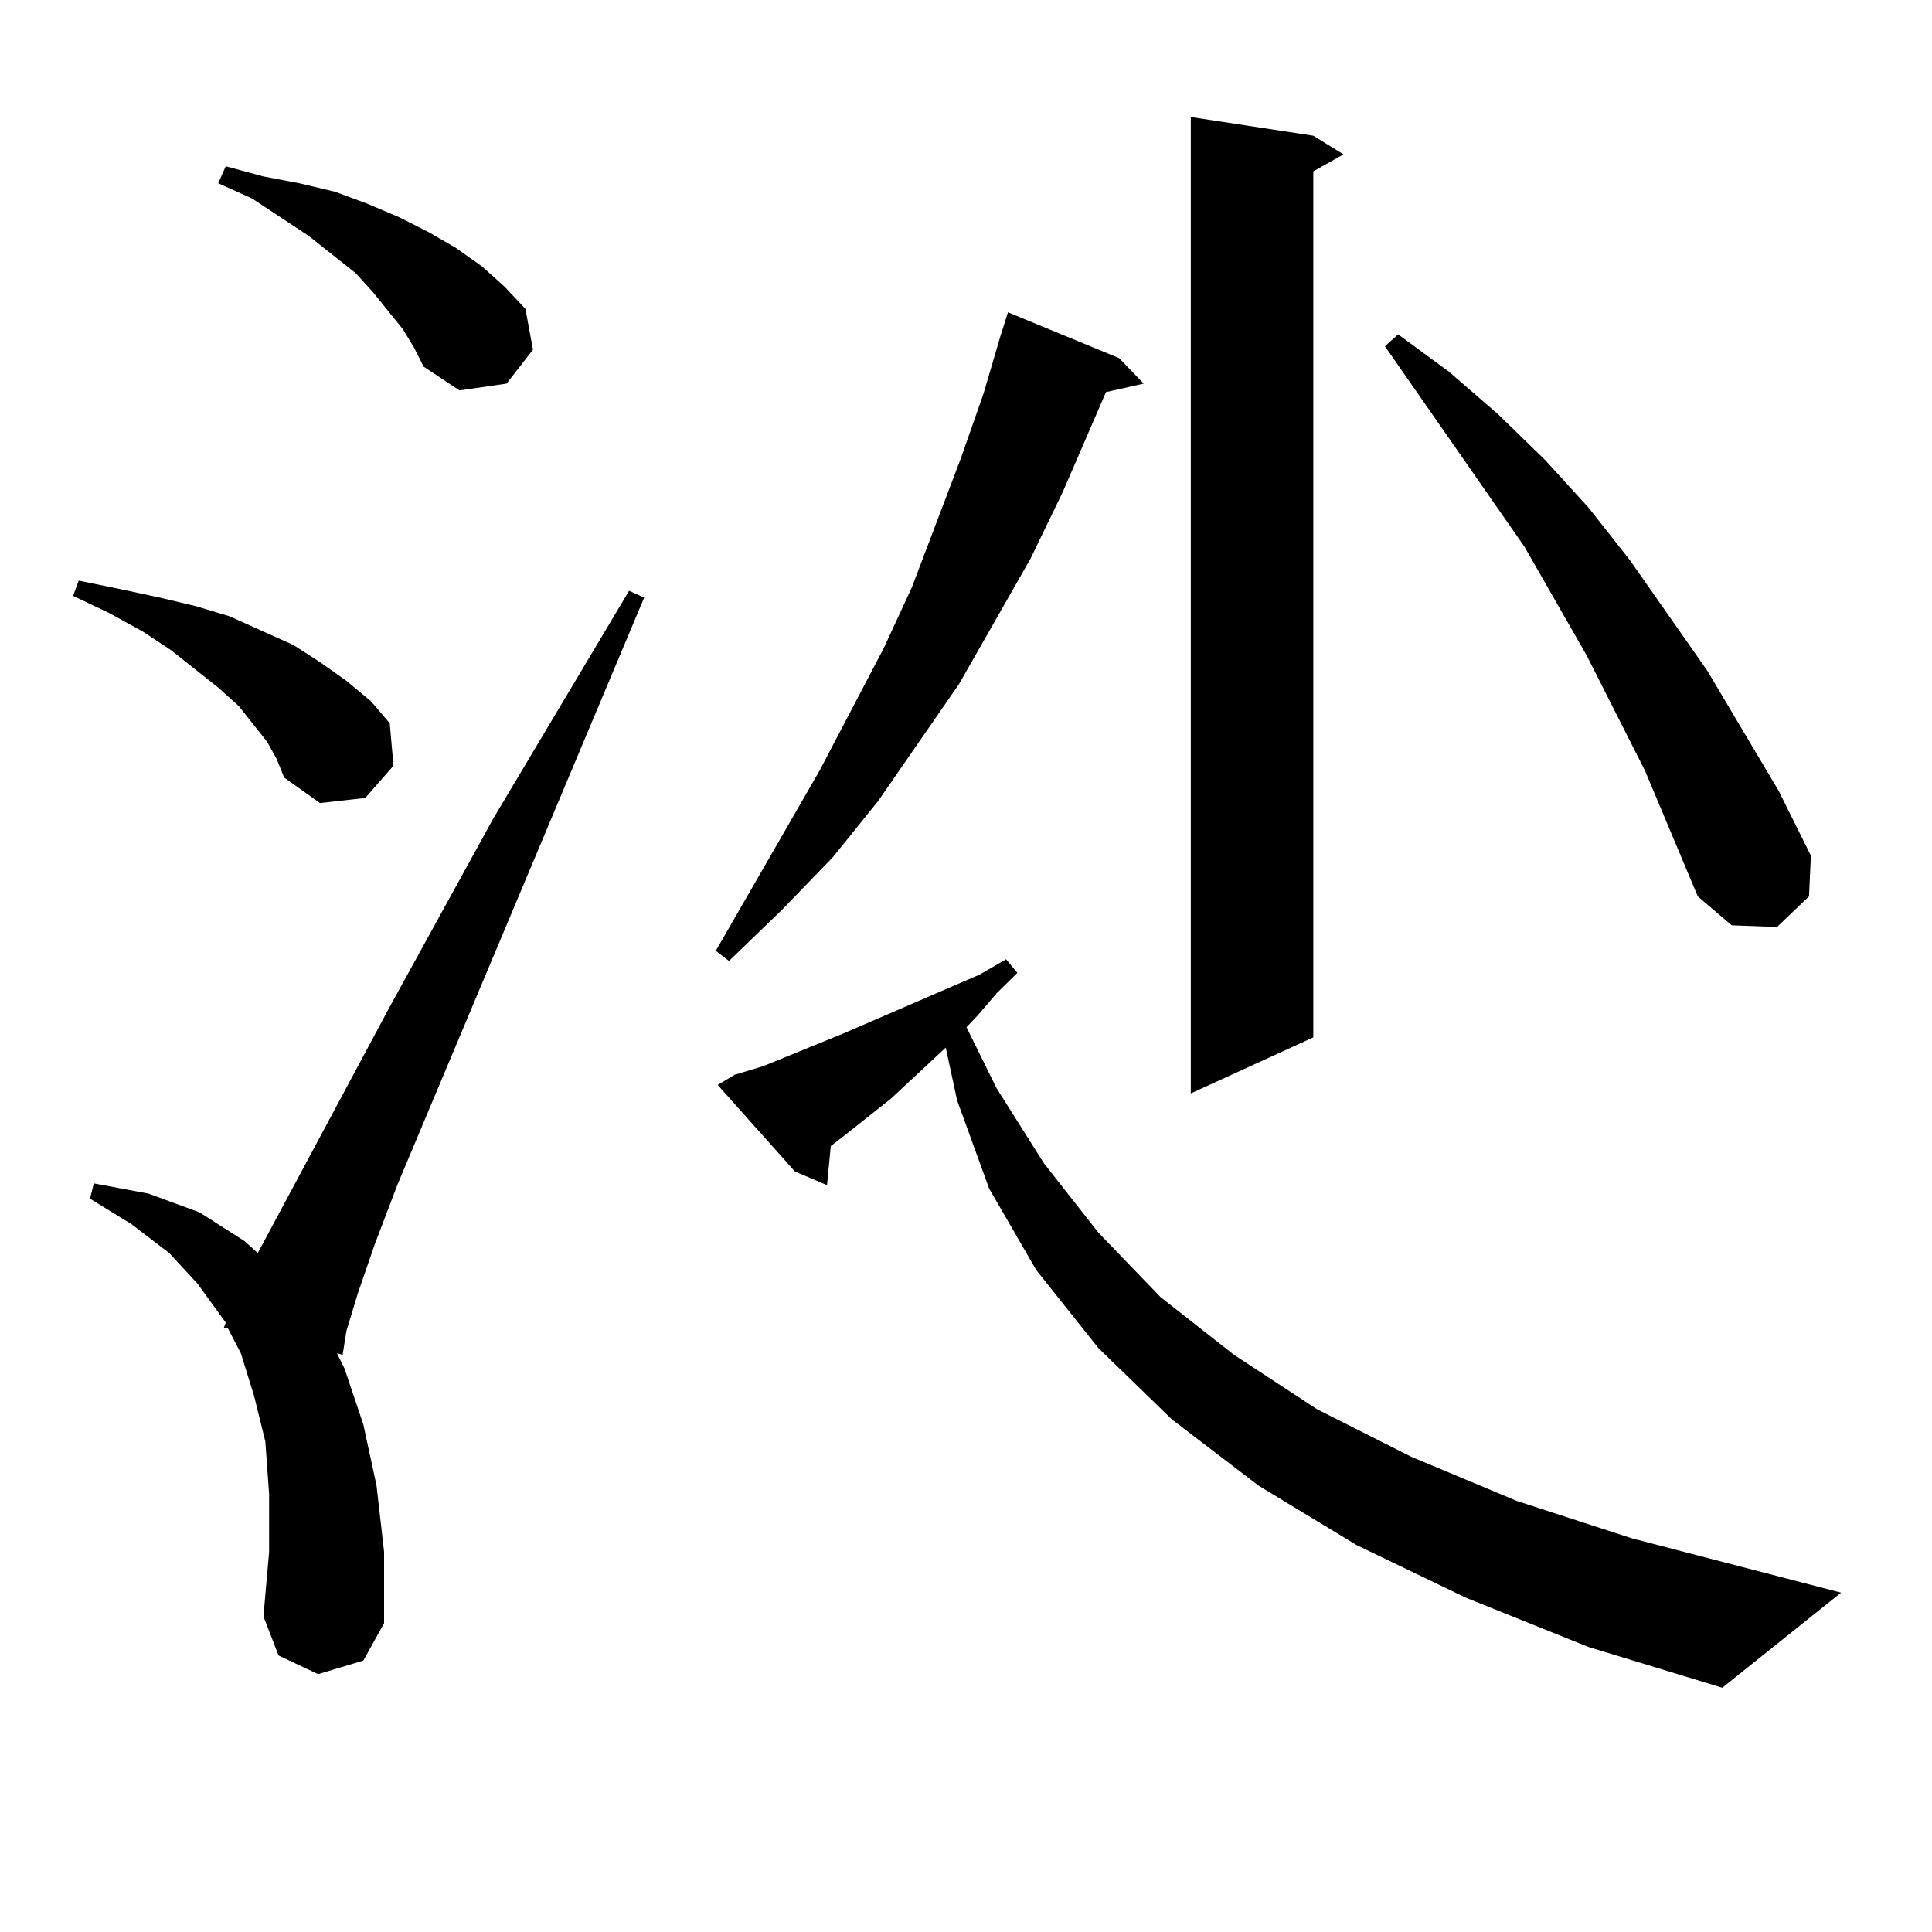
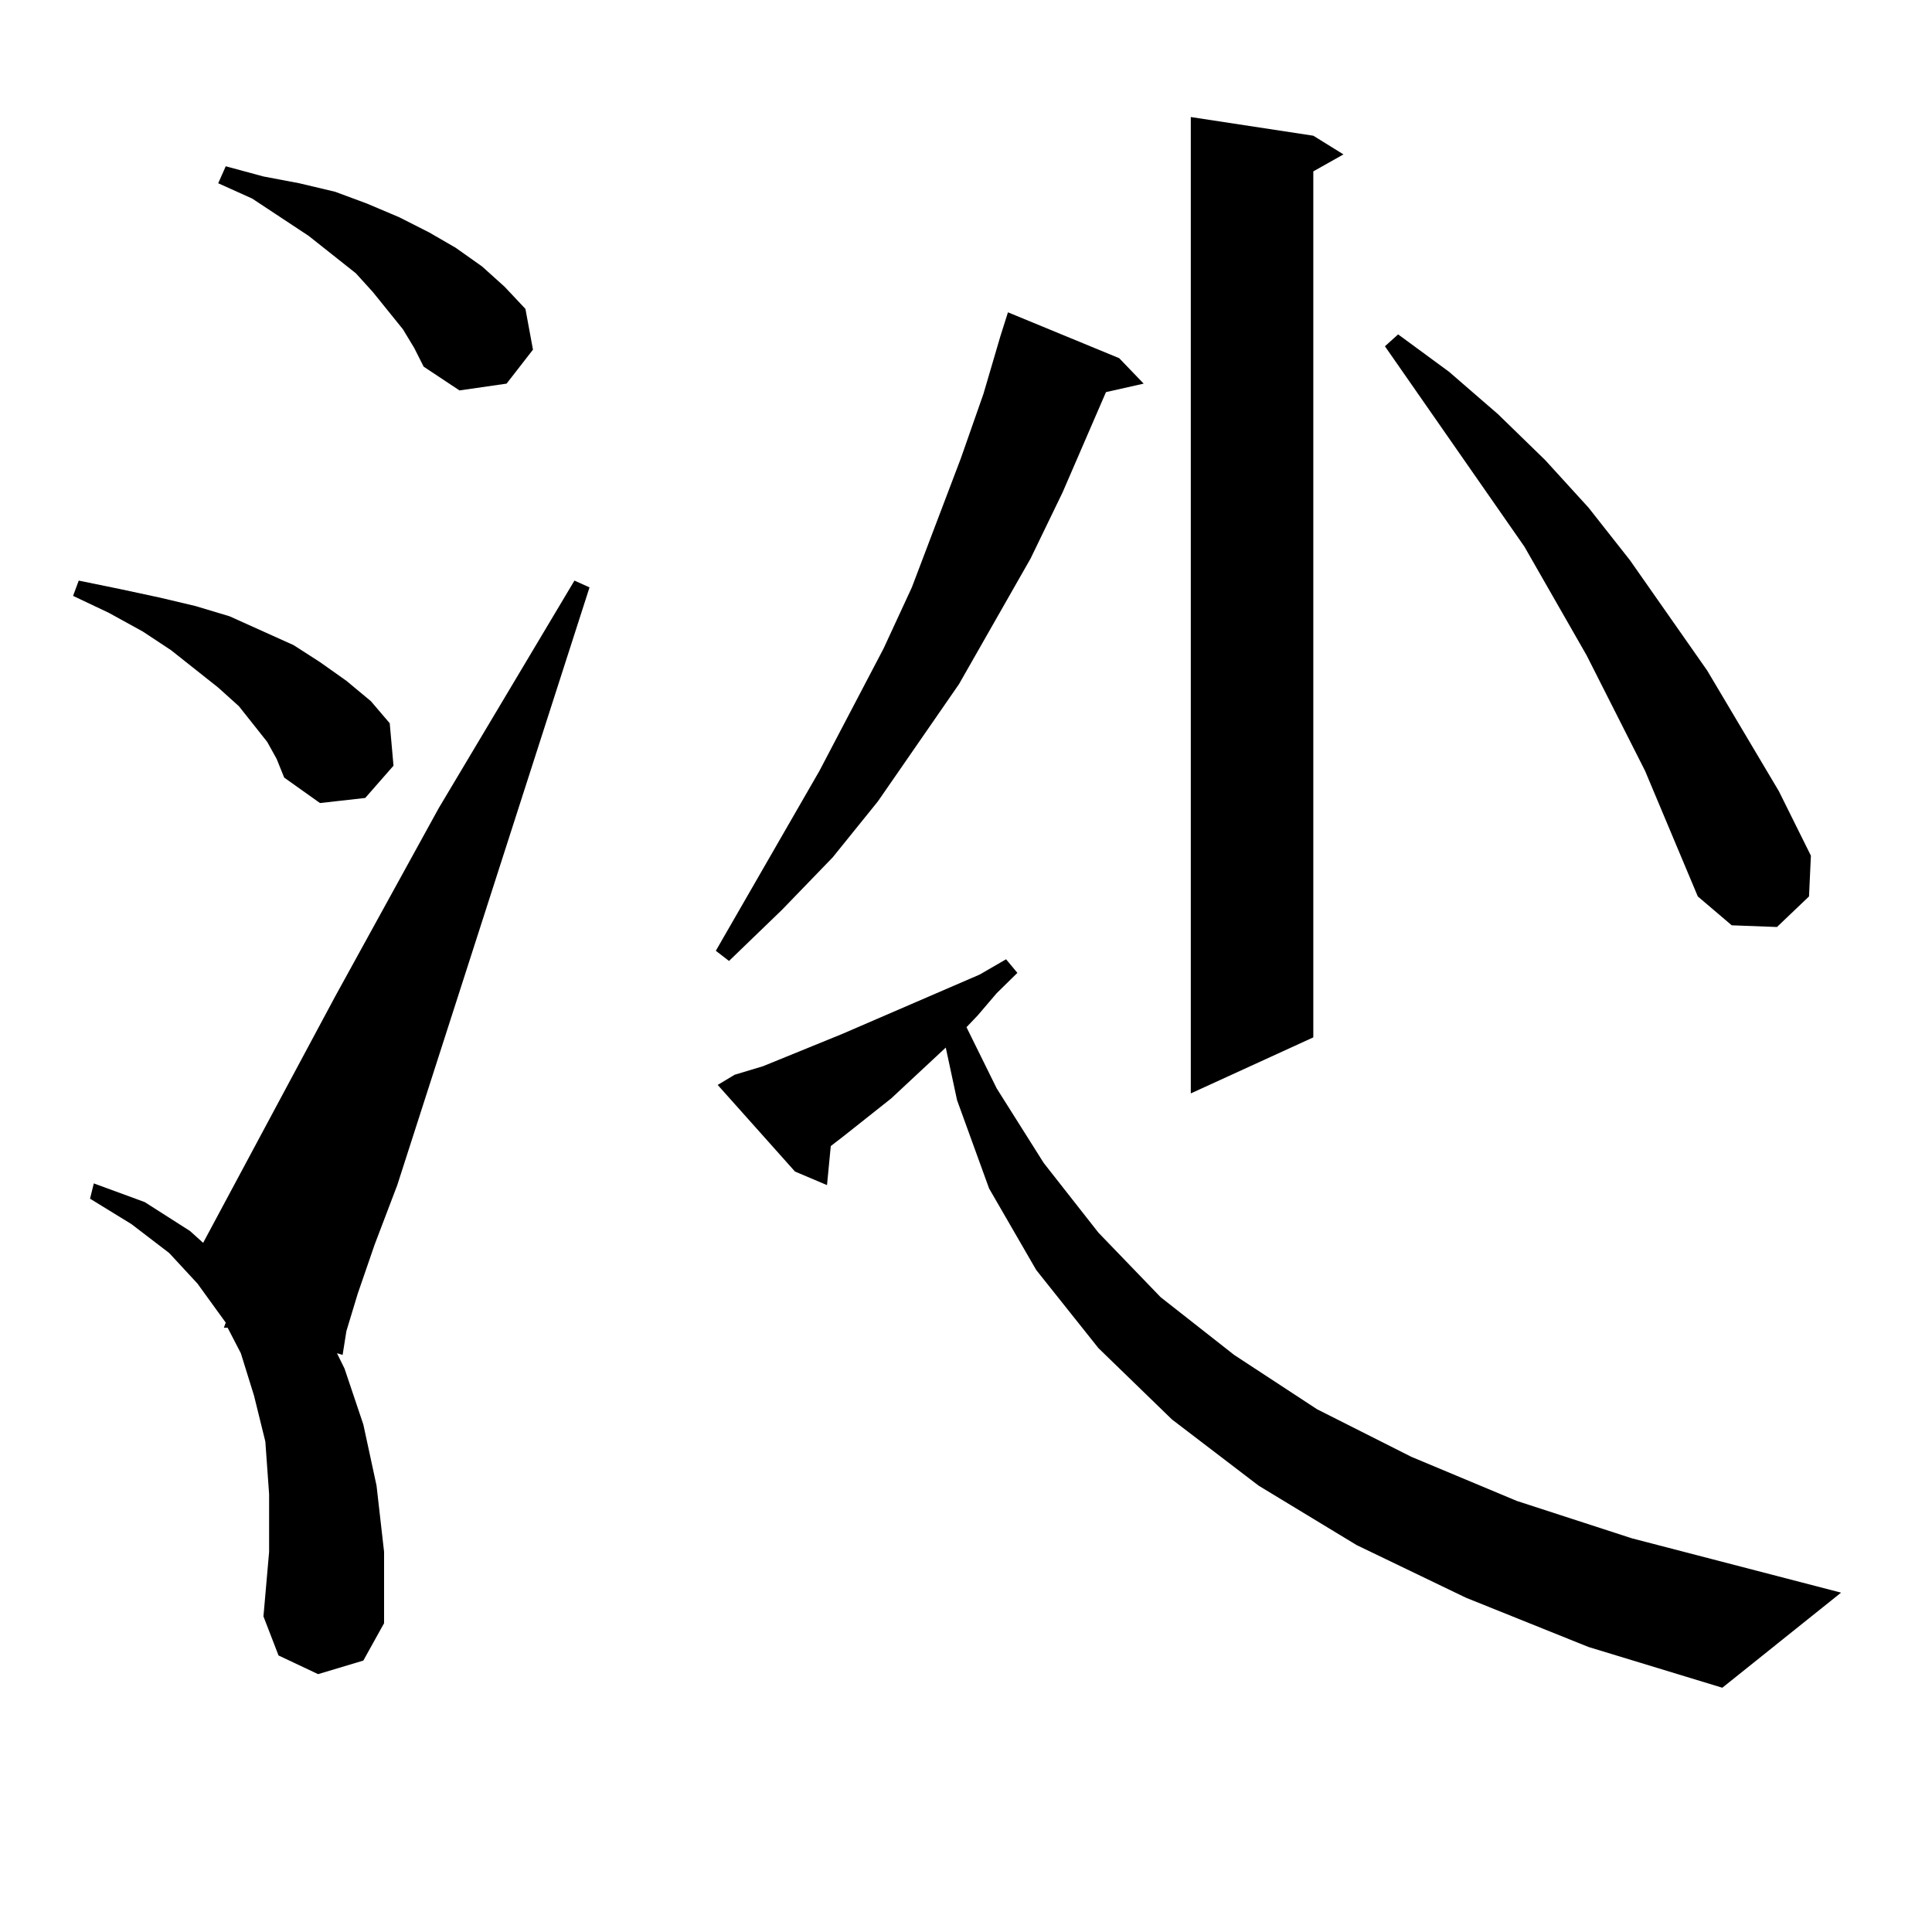
<svg xmlns="http://www.w3.org/2000/svg" version="1.1" id="图层_1" x="0px" y="0px" width="1000px" height="1000px" viewBox="0 0 1000 1000" enable-background="new 0 0 1000 1000" xml:space="preserve">
-   <path d="M138.313,384.016l-14.634-18.457l-10.731-9.668l-24.39-19.336l-14.634-9.668l-17.561-9.668l-18.536-8.789l2.927-7.91  l21.463,4.395l20.487,4.395l18.536,4.395l17.561,5.273l17.561,7.91l15.609,7.031l13.658,8.789l13.658,9.668l12.683,10.547  l9.756,11.426l1.951,21.973l-14.634,16.699l-23.414,2.637l-18.536-13.184l-3.902-9.668L138.313,384.016z M164.654,866.535  l-20.487-9.668l-7.805-20.215l2.927-33.398v-29.883l-1.951-27.246l-5.854-23.73l-6.829-21.973l-6.829-13.184h-1.951l0.976-2.637  l-14.634-20.215l-14.634-15.82l-19.512-14.941l-21.463-13.184l1.951-7.91l28.292,5.273l26.341,9.668l23.414,14.941l6.829,6.152  l68.291-127.441l53.657-97.559l70.242-117.773l7.805,3.516L205.629,613.41l-11.707,30.762l-8.78,25.488l-5.854,19.336l-1.951,12.305  l-2.927-0.879l3.902,7.91l9.756,29.004l6.829,31.641l3.902,34.277v36.914l-10.731,19.336L164.654,866.535z M208.556,170.441  l-15.609-19.336l-8.78-9.668l-24.39-19.336l-29.268-19.336l-17.561-7.91l3.902-8.789l19.512,5.273l18.536,3.516l18.536,4.395  l16.585,6.152l16.585,7.031l15.609,7.91l13.658,7.91l13.658,9.668l11.707,10.547l10.731,11.426l3.902,21.094l-13.658,17.578  l-24.39,3.516l-18.536-12.305l-4.878-9.668L208.556,170.441z M579.278,185.383l12.683,13.184l-19.512,4.395l-22.438,51.855  l-16.585,34.277l-37.072,65.039l-41.95,60.645l-23.414,29.004l-26.341,27.246l-27.316,26.367l-6.829-5.273l53.657-93.164  l33.17-63.281l14.634-31.641l25.365-66.797l11.707-33.398l8.78-29.883l3.902-12.305L579.278,185.383z M758.786,826.984  l-56.584-27.246l-50.73-30.762l-44.877-34.277l-38.048-36.914l-32.194-40.43l-24.39-42.188l-16.585-45.703l-5.854-27.246  l-28.292,26.367l-24.39,19.336l-6.829,5.273l-1.951,20.215l-16.585-7.031l-39.999-44.824l8.78-5.273l14.634-4.395l40.975-16.699  l71.218-30.762l13.658-7.91l5.854,7.031l-10.731,10.547l-9.756,11.426l-5.854,6.152l15.609,31.641l24.39,38.672l28.292,36.035  l32.194,33.398l38.048,29.883l42.926,28.125l48.779,24.609l54.633,22.852l59.511,19.336l108.29,28.125l-61.462,49.219  l-69.267-21.094L758.786,826.984z M679.764,70.246l15.609,9.668l-15.609,8.789v448.242l-63.413,29.004V60.578L679.764,70.246z   M851.467,398.957l-30.243-59.766l-32.194-56.25L716.836,179.23l6.829-6.152l26.341,19.336l25.365,21.973l24.39,23.73l22.438,24.609  l21.463,27.246l39.999,57.129l37.072,62.402l16.585,33.398l-0.976,21.094l-16.585,15.82l-23.414-0.879l-17.561-14.941  L851.467,398.957z" />
+   <path d="M138.313,384.016l-14.634-18.457l-10.731-9.668l-24.39-19.336l-14.634-9.668l-17.561-9.668l-18.536-8.789l2.927-7.91  l21.463,4.395l20.487,4.395l18.536,4.395l17.561,5.273l17.561,7.91l15.609,7.031l13.658,8.789l13.658,9.668l12.683,10.547  l9.756,11.426l1.951,21.973l-14.634,16.699l-23.414,2.637l-18.536-13.184l-3.902-9.668L138.313,384.016z M164.654,866.535  l-20.487-9.668l-7.805-20.215l2.927-33.398v-29.883l-1.951-27.246l-5.854-23.73l-6.829-21.973l-6.829-13.184h-1.951l0.976-2.637  l-14.634-20.215l-14.634-15.82l-19.512-14.941l-21.463-13.184l1.951-7.91l26.341,9.668l23.414,14.941l6.829,6.152  l68.291-127.441l53.657-97.559l70.242-117.773l7.805,3.516L205.629,613.41l-11.707,30.762l-8.78,25.488l-5.854,19.336l-1.951,12.305  l-2.927-0.879l3.902,7.91l9.756,29.004l6.829,31.641l3.902,34.277v36.914l-10.731,19.336L164.654,866.535z M208.556,170.441  l-15.609-19.336l-8.78-9.668l-24.39-19.336l-29.268-19.336l-17.561-7.91l3.902-8.789l19.512,5.273l18.536,3.516l18.536,4.395  l16.585,6.152l16.585,7.031l15.609,7.91l13.658,7.91l13.658,9.668l11.707,10.547l10.731,11.426l3.902,21.094l-13.658,17.578  l-24.39,3.516l-18.536-12.305l-4.878-9.668L208.556,170.441z M579.278,185.383l12.683,13.184l-19.512,4.395l-22.438,51.855  l-16.585,34.277l-37.072,65.039l-41.95,60.645l-23.414,29.004l-26.341,27.246l-27.316,26.367l-6.829-5.273l53.657-93.164  l33.17-63.281l14.634-31.641l25.365-66.797l11.707-33.398l8.78-29.883l3.902-12.305L579.278,185.383z M758.786,826.984  l-56.584-27.246l-50.73-30.762l-44.877-34.277l-38.048-36.914l-32.194-40.43l-24.39-42.188l-16.585-45.703l-5.854-27.246  l-28.292,26.367l-24.39,19.336l-6.829,5.273l-1.951,20.215l-16.585-7.031l-39.999-44.824l8.78-5.273l14.634-4.395l40.975-16.699  l71.218-30.762l13.658-7.91l5.854,7.031l-10.731,10.547l-9.756,11.426l-5.854,6.152l15.609,31.641l24.39,38.672l28.292,36.035  l32.194,33.398l38.048,29.883l42.926,28.125l48.779,24.609l54.633,22.852l59.511,19.336l108.29,28.125l-61.462,49.219  l-69.267-21.094L758.786,826.984z M679.764,70.246l15.609,9.668l-15.609,8.789v448.242l-63.413,29.004V60.578L679.764,70.246z   M851.467,398.957l-30.243-59.766l-32.194-56.25L716.836,179.23l6.829-6.152l26.341,19.336l25.365,21.973l24.39,23.73l22.438,24.609  l21.463,27.246l39.999,57.129l37.072,62.402l16.585,33.398l-0.976,21.094l-16.585,15.82l-23.414-0.879l-17.561-14.941  L851.467,398.957z" />
</svg>